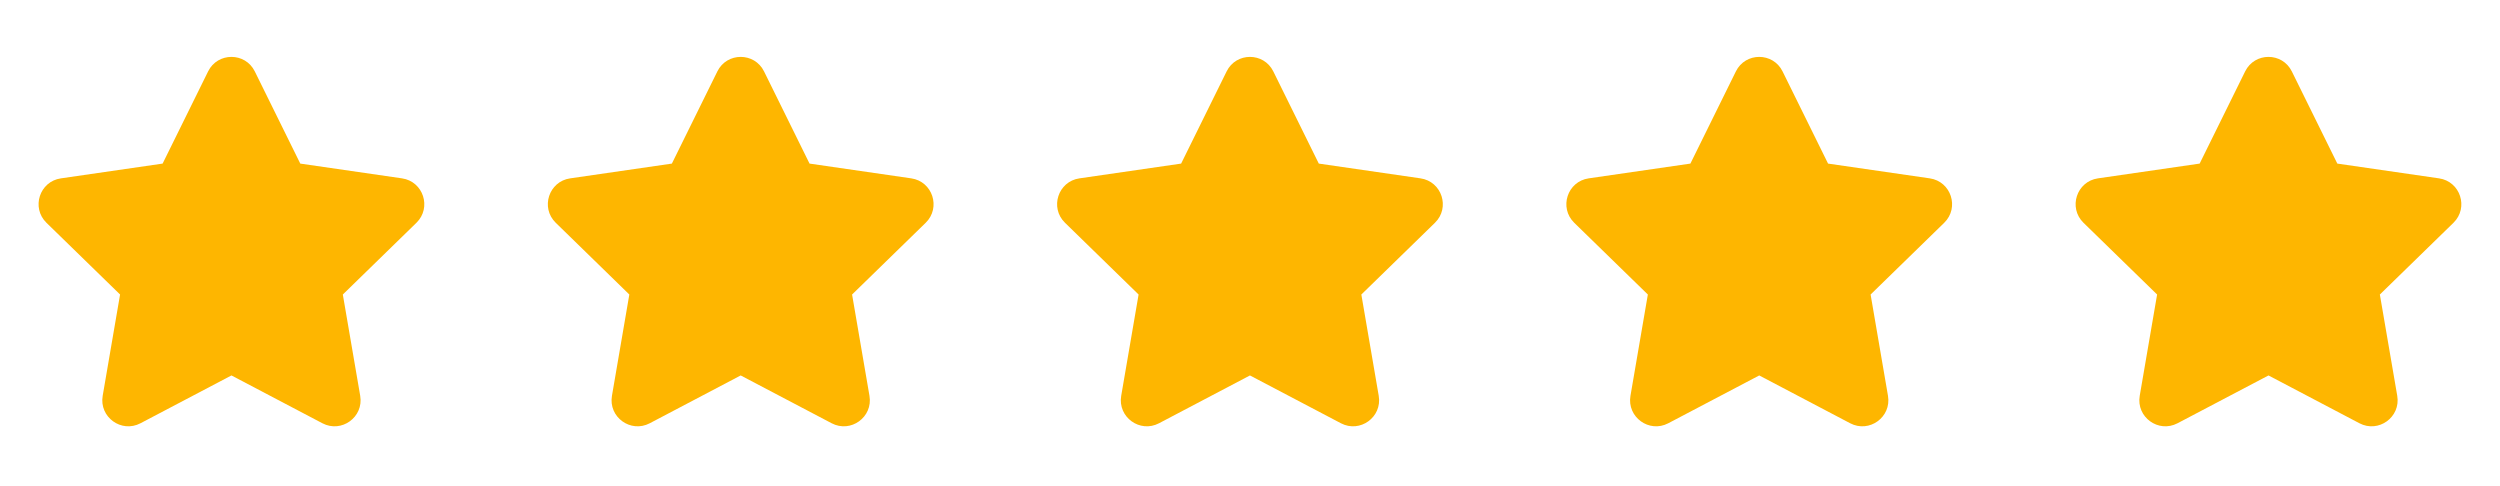
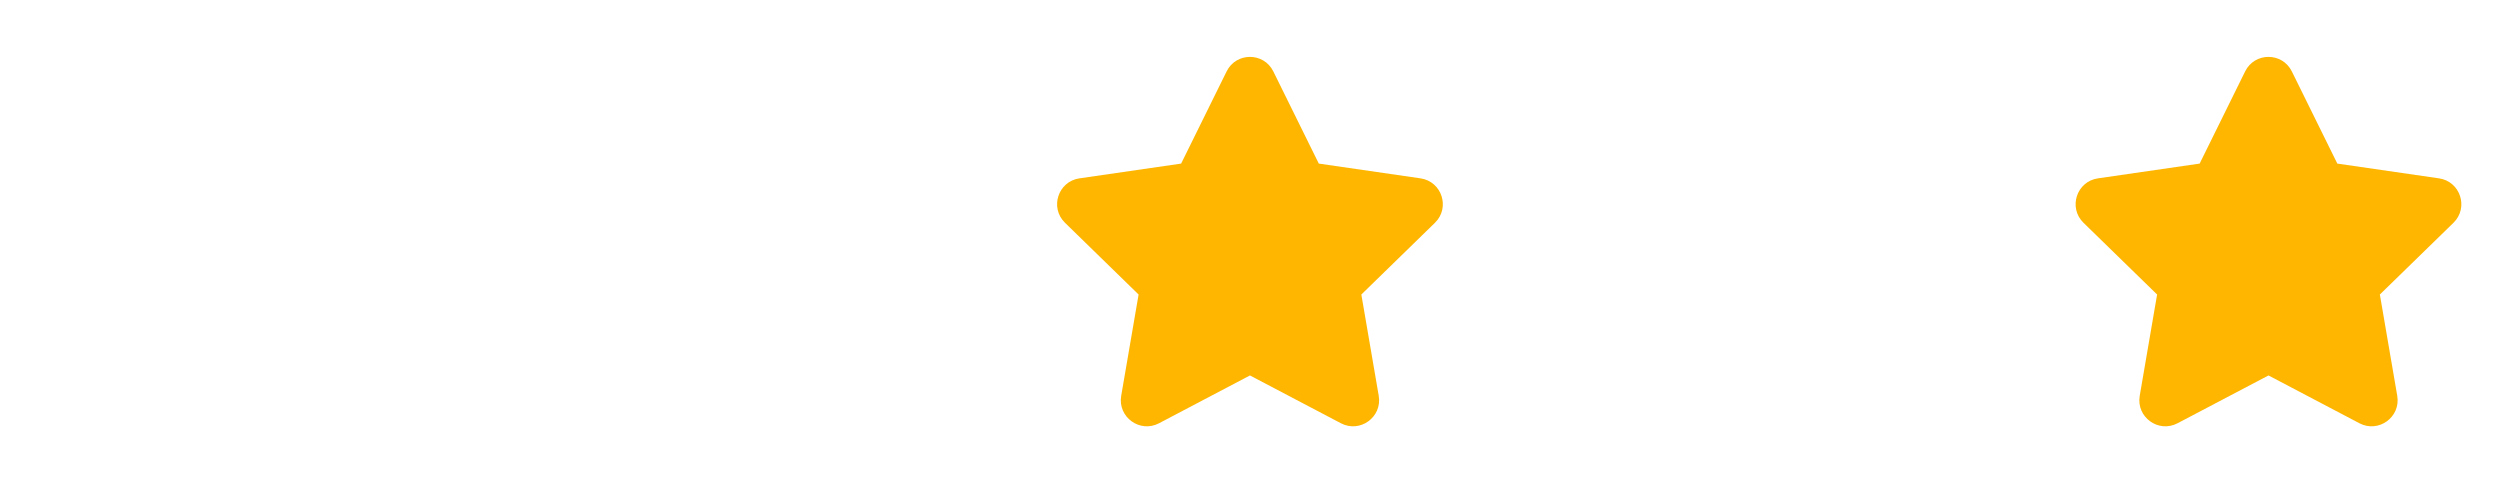
<svg xmlns="http://www.w3.org/2000/svg" width="108" height="21" viewBox="0 0 108 21" fill="none">
-   <path d="M8.99 3.085C9.402 2.249 10.595 2.249 11.007 3.085L12.972 7.067L17.366 7.705C18.289 7.839 18.657 8.973 17.99 9.624L14.81 12.723L15.561 17.099C15.718 18.018 14.754 18.719 13.928 18.285L9.999 16.219L6.069 18.285C5.243 18.719 4.279 18.018 4.436 17.099L5.187 12.723L2.007 9.624C1.34 8.973 1.708 7.839 2.631 7.705L7.025 7.067L8.99 3.085Z" fill="#FEB600" />
-   <path d="M30.99 3.085C31.402 2.249 32.595 2.249 33.007 3.085L34.972 7.067L39.366 7.705C40.289 7.839 40.657 8.973 39.99 9.624L36.81 12.723L37.561 17.099C37.718 18.018 36.754 18.719 35.928 18.285L31.998 16.219L28.069 18.285C27.243 18.719 26.279 18.018 26.436 17.099L27.187 12.723L24.008 9.624C23.34 8.973 23.708 7.839 24.631 7.705L29.025 7.067L30.99 3.085Z" fill="#FEB600" />
  <path d="M52.99 3.085C53.402 2.249 54.595 2.249 55.007 3.085L56.972 7.067L61.366 7.705C62.289 7.839 62.657 8.973 61.99 9.624L58.81 12.723L59.561 17.099C59.718 18.018 58.754 18.719 57.928 18.285L53.998 16.219L50.069 18.285C49.243 18.719 48.279 18.018 48.436 17.099L49.187 12.723L46.008 9.624C45.34 8.973 45.708 7.839 46.631 7.705L51.025 7.067L52.99 3.085Z" fill="#FEB600" />
-   <path d="M74.99 3.085C75.402 2.249 76.595 2.249 77.007 3.085L78.972 7.067L83.366 7.705C84.289 7.839 84.657 8.973 83.99 9.624L80.81 12.723L81.561 17.099C81.718 18.018 80.754 18.719 79.928 18.285L75.999 16.219L72.069 18.285C71.243 18.719 70.279 18.018 70.436 17.099L71.187 12.723L68.007 9.624C67.34 8.973 67.708 7.839 68.631 7.705L73.025 7.067L74.99 3.085Z" fill="#FEB600" />
  <path d="M96.99 3.085C97.402 2.249 98.595 2.249 99.007 3.085L100.972 7.067L105.366 7.705C106.289 7.839 106.657 8.973 105.99 9.624L102.81 12.723L103.561 17.099C103.718 18.018 102.754 18.719 101.928 18.285L97.999 16.219L94.069 18.285C93.243 18.719 92.279 18.018 92.436 17.099L93.187 12.723L90.007 9.624C89.34 8.973 89.708 7.839 90.631 7.705L95.025 7.067L96.99 3.085Z" fill="#FEB600" />
</svg>